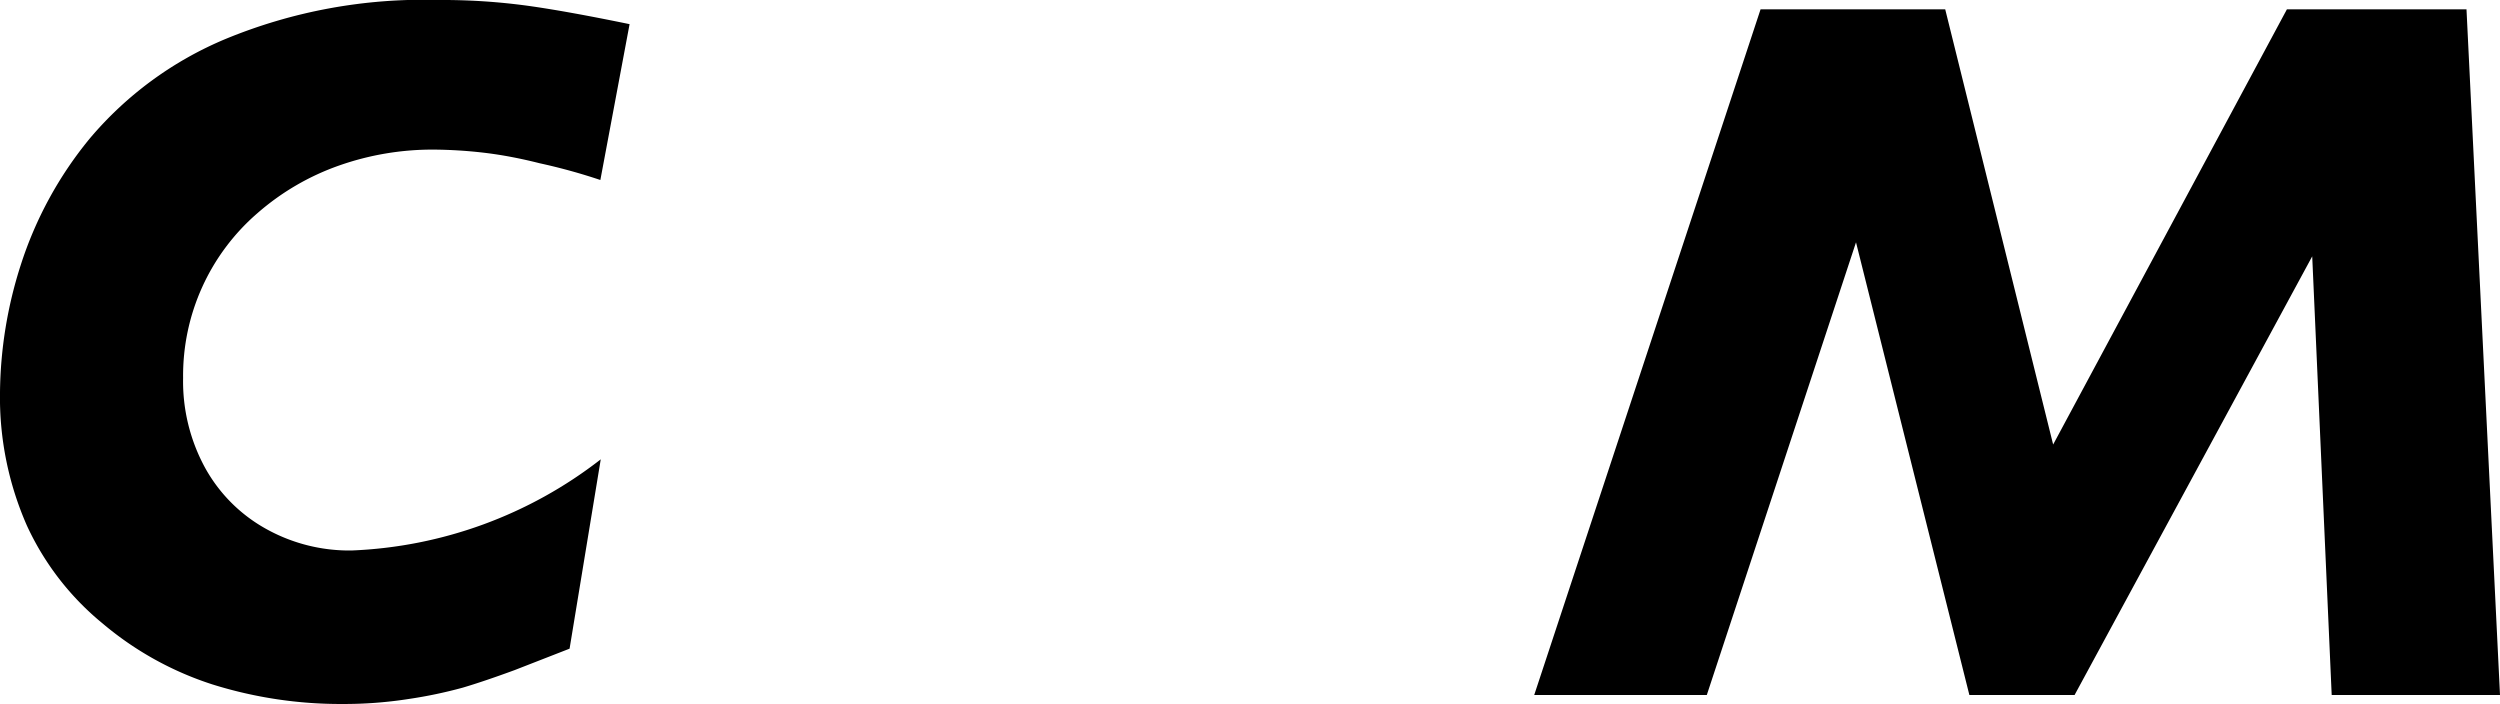
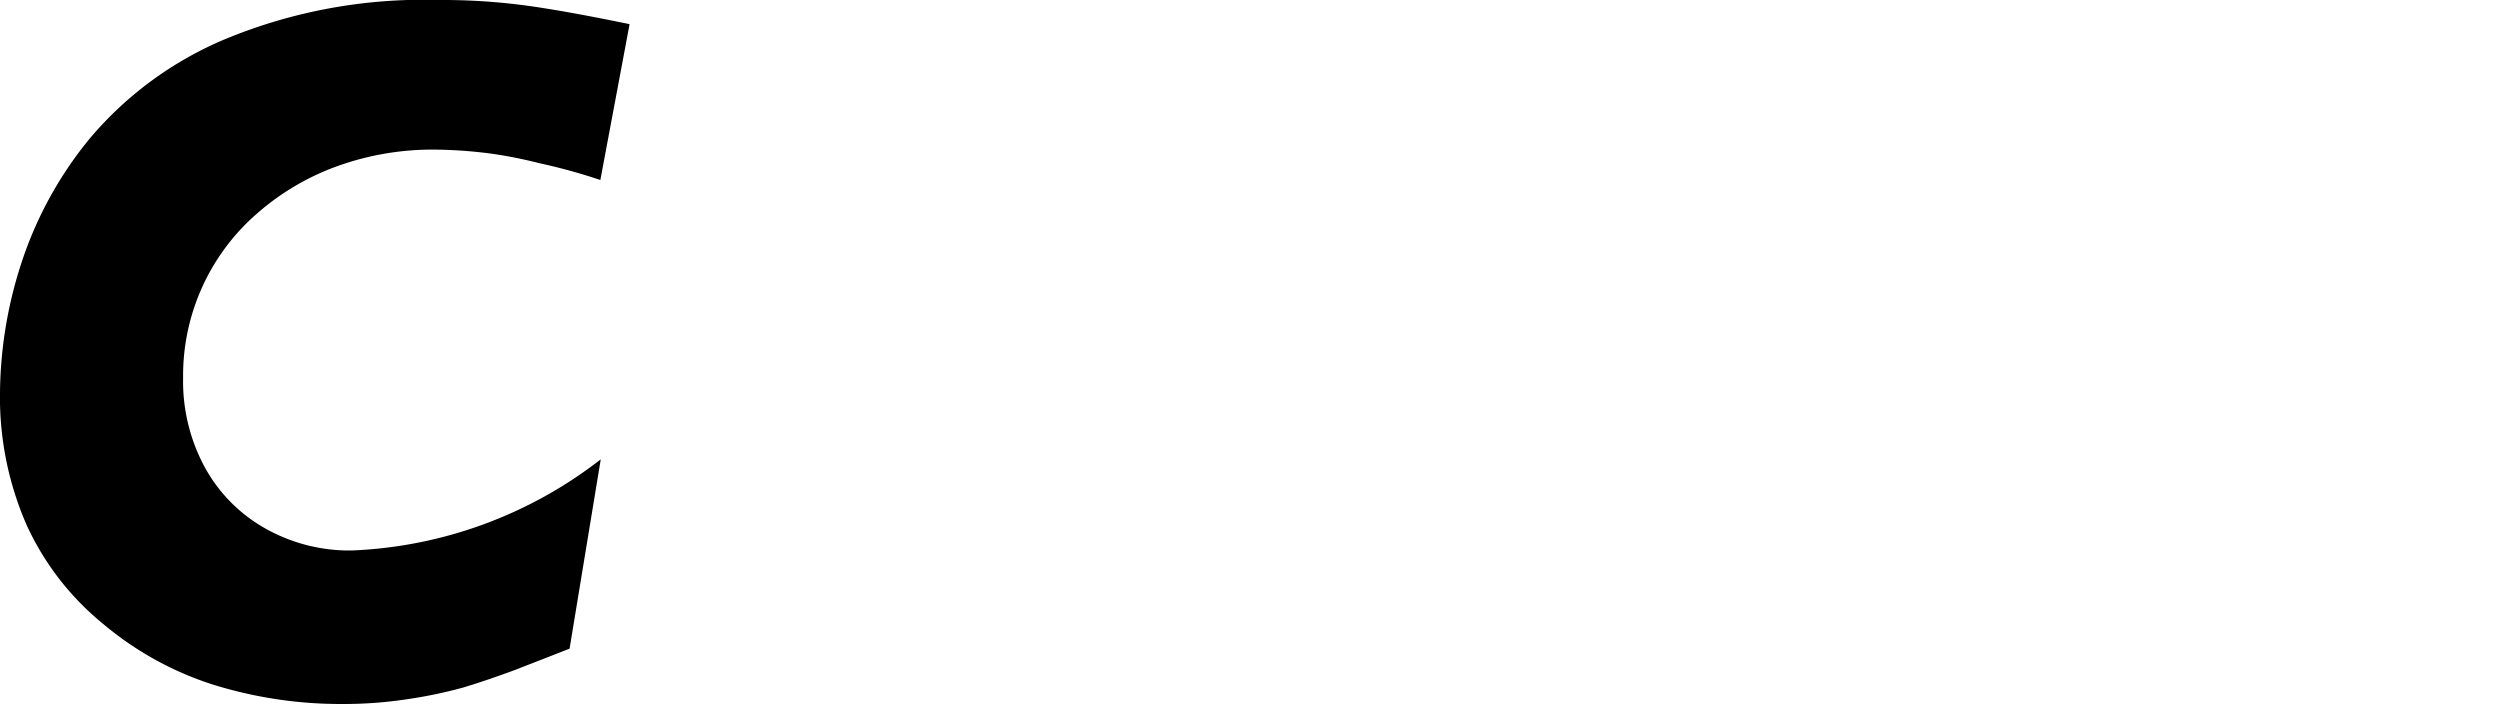
<svg xmlns="http://www.w3.org/2000/svg" viewBox="0 0 64.17 18.07">
  <title>nav-2</title>
  <g>
    <g>
      <path d="M16.16.62l-.75,4a14.93,14.93,0,0,0-1.56-.43Q13.1,4,12.42,3.92a11.75,11.75,0,0,0-1.29-.08,7.21,7.21,0,0,0-2.43.41A6.41,6.41,0,0,0,6.61,5.47,5.51,5.51,0,0,0,4.7,9.7,4.63,4.63,0,0,0,5.26,12a4,4,0,0,0,1.56,1.57,4.39,4.39,0,0,0,2.2.56,11.13,11.13,0,0,0,6.4-2.34l-.8,4.86-1.41.55q-.79.29-1.33.45a11.65,11.65,0,0,1-1.38.29,10.78,10.78,0,0,1-1.71.13,11,11,0,0,1-3.33-.5A8.31,8.31,0,0,1,2.63,16,7.06,7.06,0,0,1,.69,13.49,8.17,8.17,0,0,1,0,10.07,11,11,0,0,1,.53,6.81,9.83,9.83,0,0,1,2.3,3.56,9.19,9.19,0,0,1,5.79,1a13.3,13.3,0,0,1,5.46-1,16.22,16.22,0,0,1,2.31.15Q14.56.29,16.16.62Z" />
-       <path d="M64.17,17.84H59.85l-.5-11.26L53.25,17.84h-2.7L47.64,6.22,43.81,17.84H39.38L45.19.24h4.74L52.7,11.41l6-11.17h4.61Z" />
    </g>
  </g>
</svg>